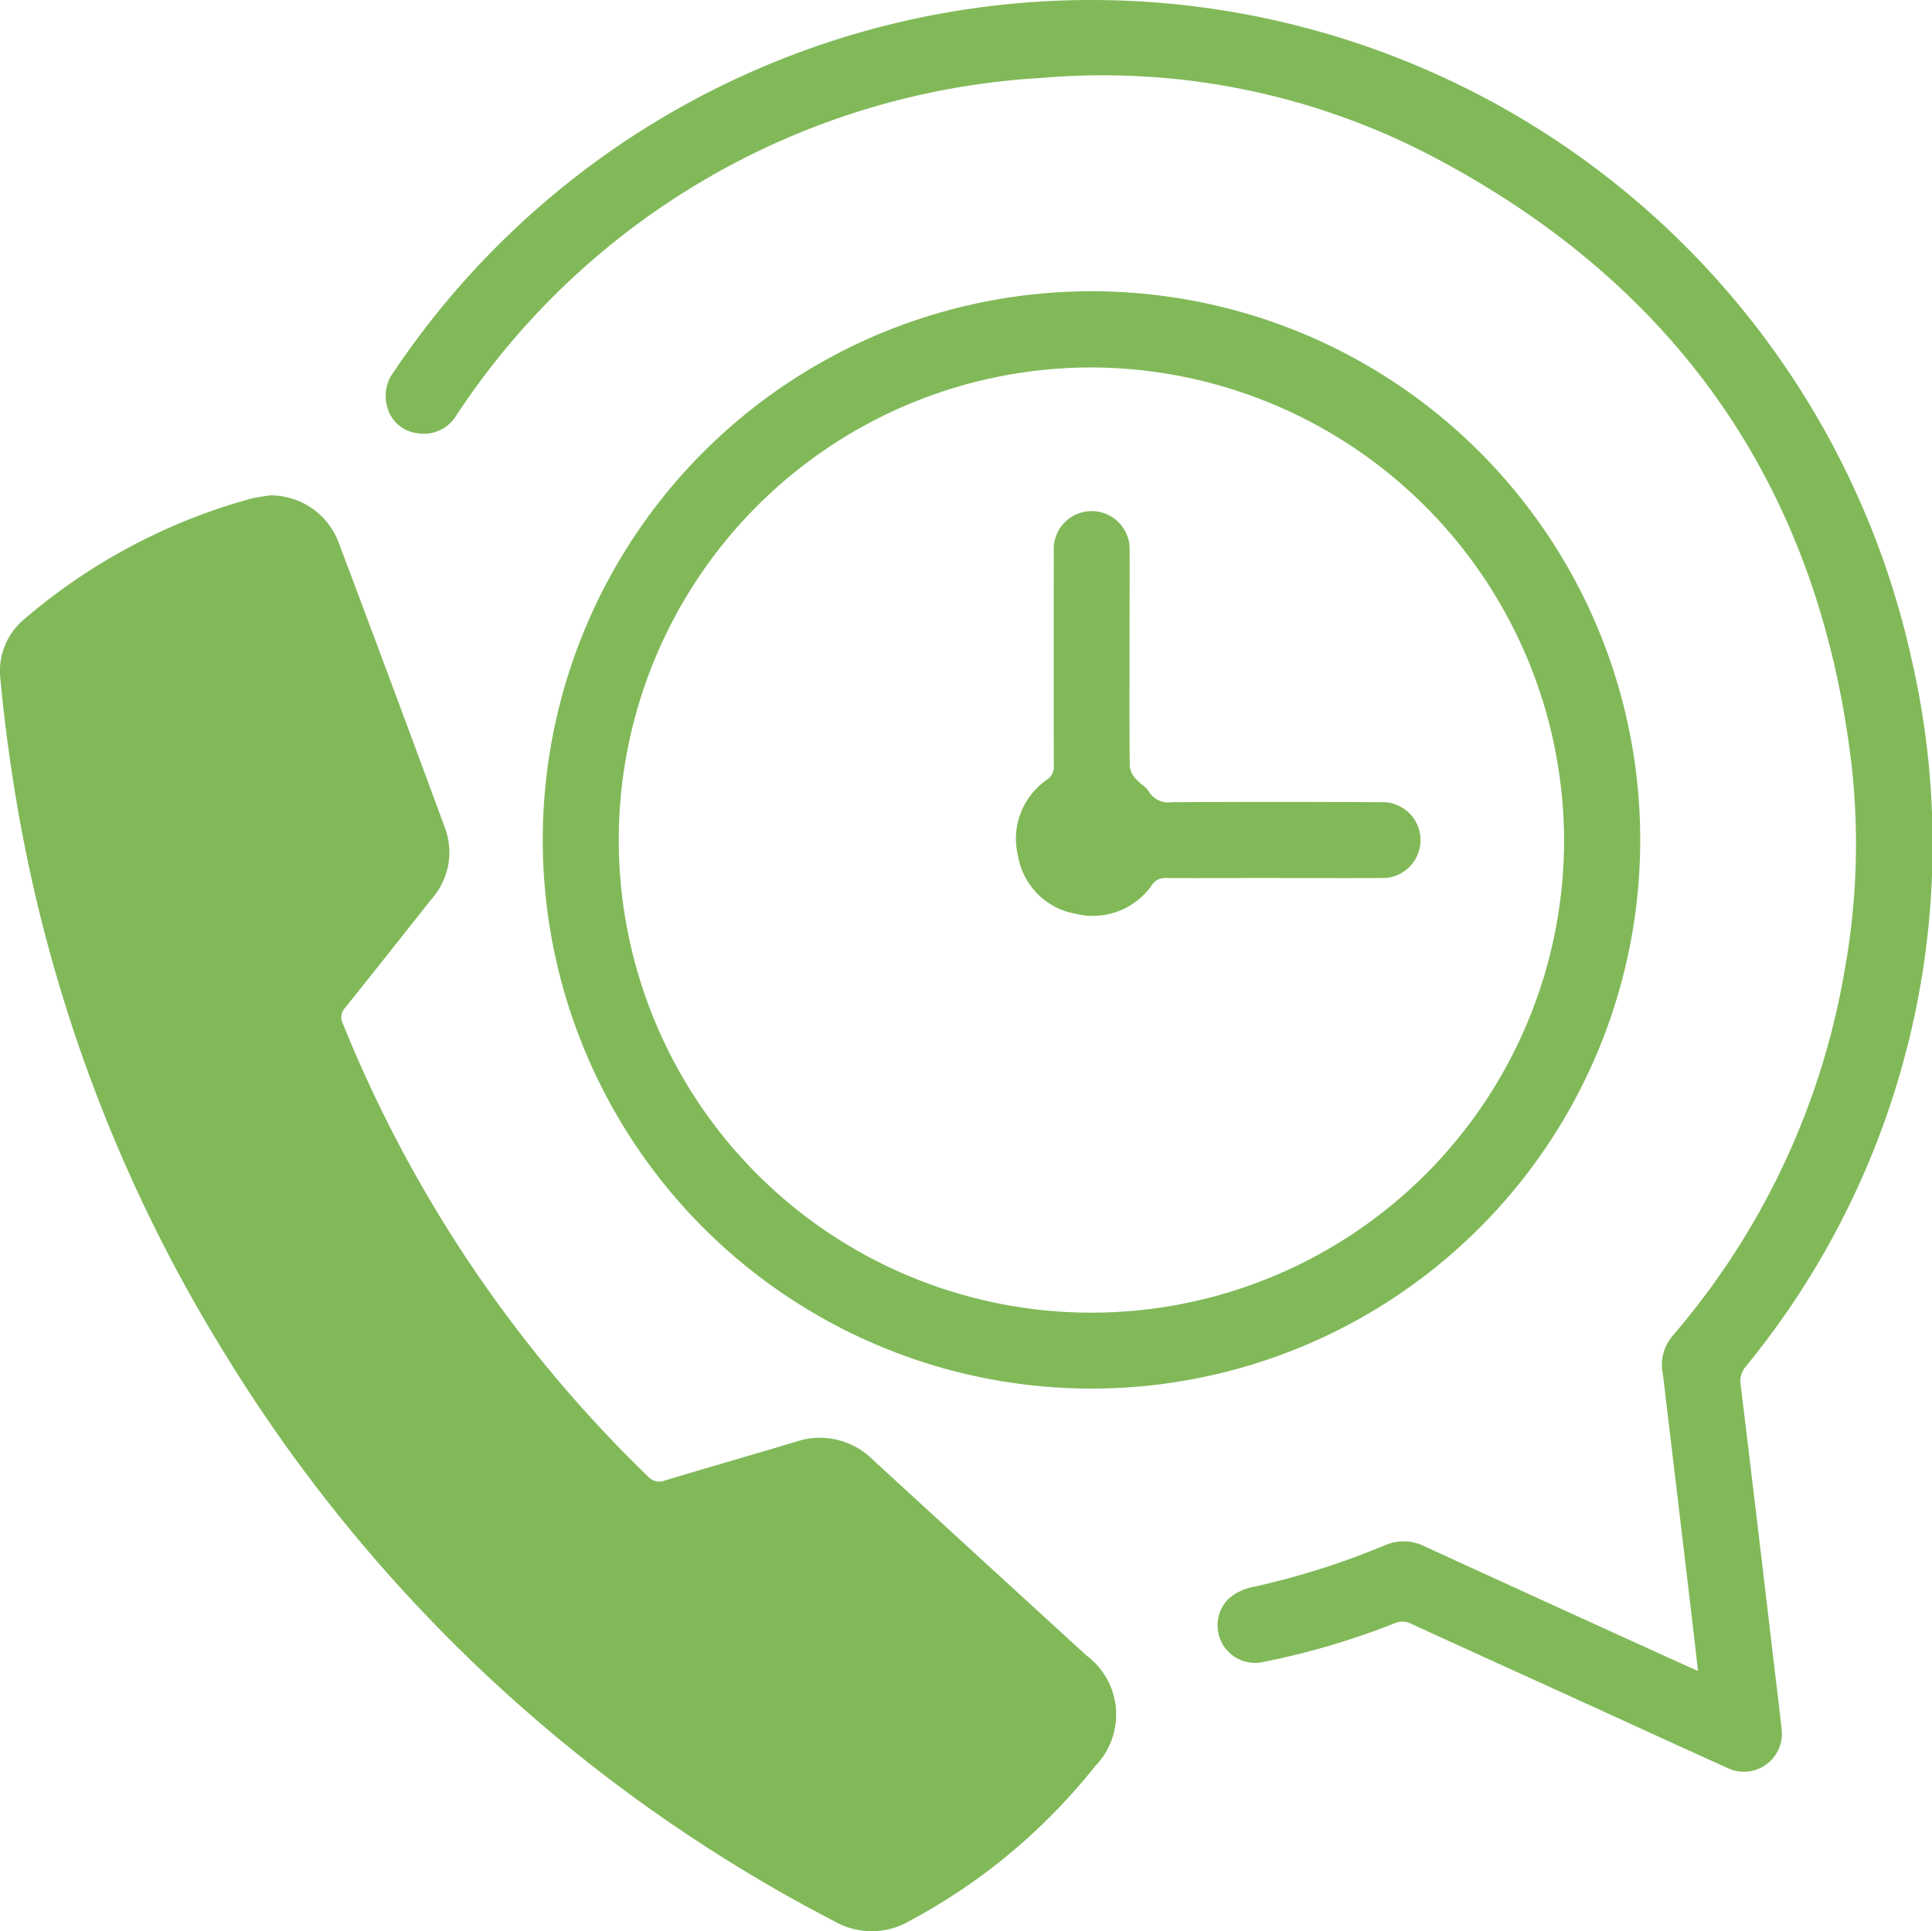
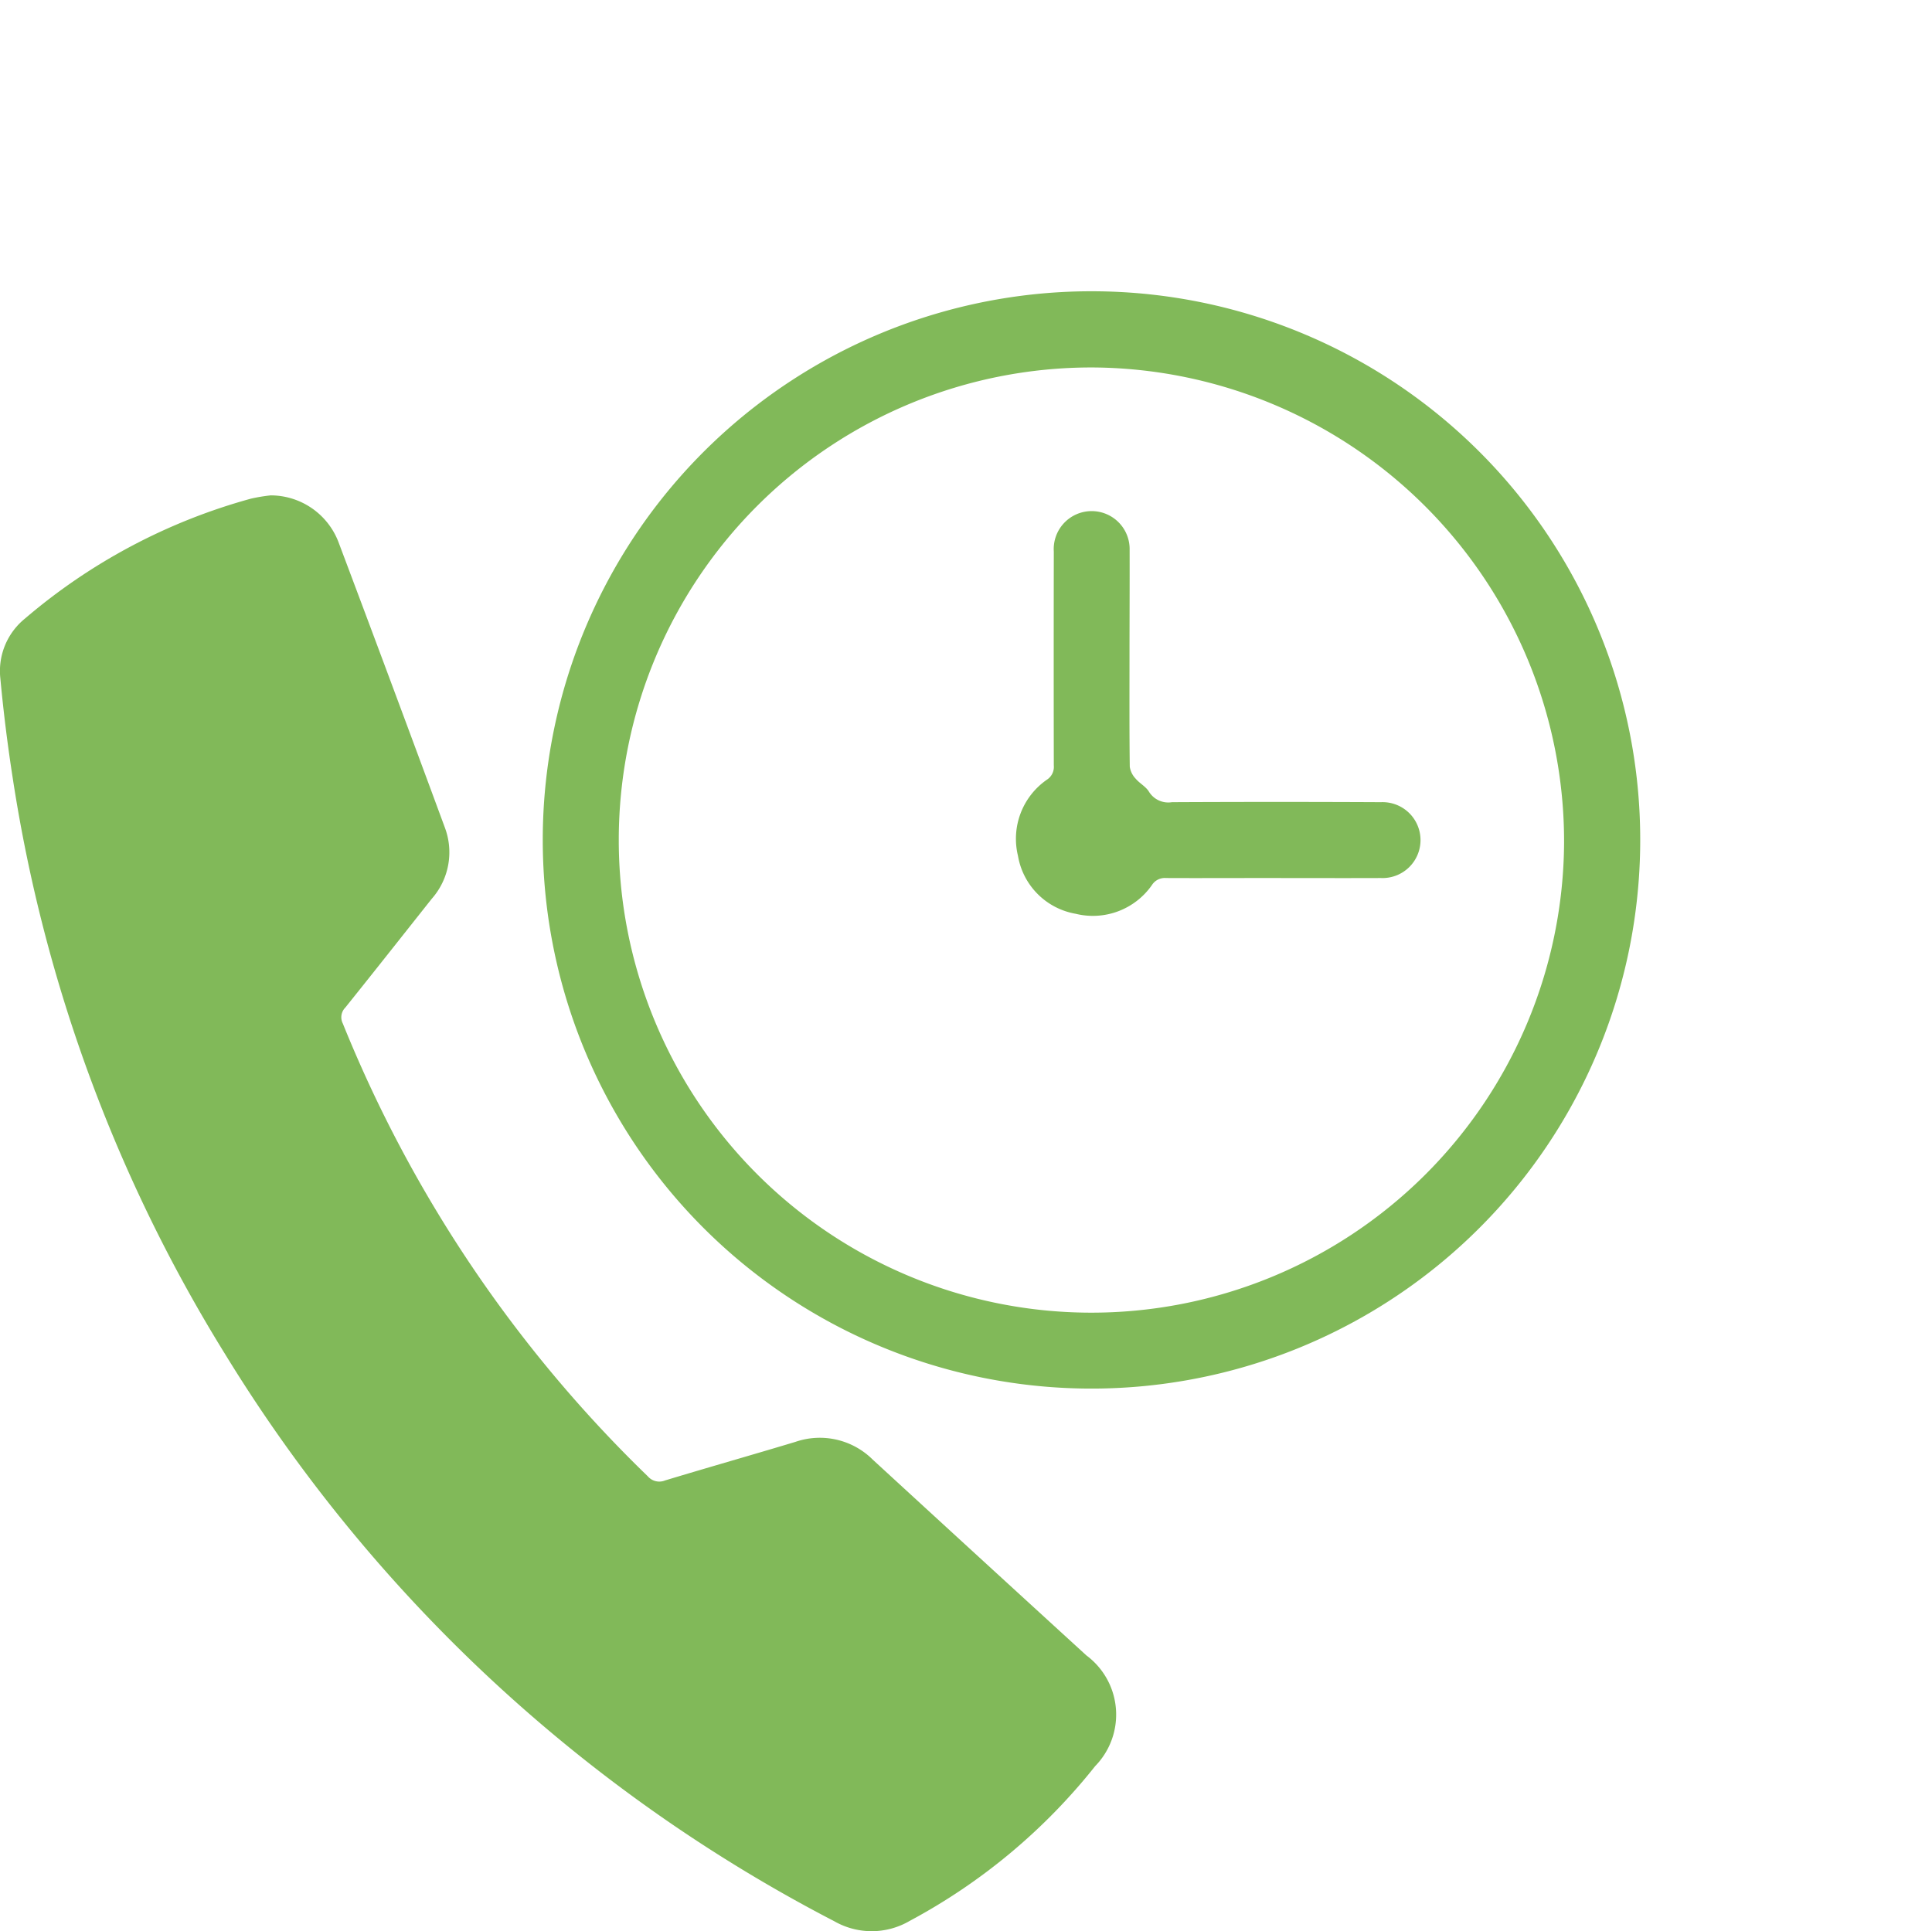
<svg xmlns="http://www.w3.org/2000/svg" width="78.378" height="78.353" viewBox="0 0 78.378 78.353">
  <defs>
    <style>.a{fill:#81b959;}</style>
  </defs>
  <g transform="translate(-348.119 -211)">
    <path class="a" d="M359.1,239.2a2.949,2.949,0,0,1,2.745,1.88q2.181,5.793,4.322,11.6a2.849,2.849,0,0,1-.534,2.889c-1.167,1.472-2.331,2.949-3.507,4.414a.558.558,0,0,0-.1.644A53.325,53.325,0,0,0,374.4,279a.614.614,0,0,0,.7.167c1.758-.532,3.526-1.034,5.285-1.564a3.042,3.042,0,0,1,3.141.721q4.329,3.978,8.668,7.944a2.991,2.991,0,0,1,.354,4.49,24.126,24.126,0,0,1-7.53,6.283,3.052,3.052,0,0,1-3.051.012,62.913,62.913,0,0,1-24.716-23.011A62.189,62.189,0,0,1,348.64,250.7q-.317-2.032-.508-4.084a2.737,2.737,0,0,1,1-2.418,23.774,23.774,0,0,1,9.174-4.867A7.04,7.04,0,0,1,359.1,239.2Z" transform="translate(0 -8.101)" />
-     <path class="a" d="M423.308,278.792c-.1-.883-.195-1.7-.292-2.519q-.5-4.227-1.006-8.454c-.044-.371-.08-.742-.138-1.11a1.827,1.827,0,0,1,.442-1.554,30.6,30.6,0,0,0,6.945-14.8,28.766,28.766,0,0,0,.283-8.286c-1.313-11.228-7.03-19.474-17-24.718a28.8,28.8,0,0,0-15.864-3.189,30.5,30.5,0,0,0-23.727,13.669,1.549,1.549,0,0,1-1.641.739,1.429,1.429,0,0,1-1.18-1.065,1.621,1.621,0,0,1,.279-1.436,34.078,34.078,0,0,1,61.565,11.685,33.425,33.425,0,0,1-6.731,28.694.888.888,0,0,0-.206.722q.686,5.654,1.349,11.312c.107.9.221,1.8.317,2.7a1.542,1.542,0,0,1-2.242,1.531c-2.076-.937-4.144-1.889-6.217-2.834-2.192-1-4.388-1.993-6.576-3a.779.779,0,0,0-.674-.014,30.985,30.985,0,0,1-5.4,1.582,1.524,1.524,0,0,1-1.346-2.565,2.086,2.086,0,0,1,.9-.47,31.571,31.571,0,0,0,5.442-1.708,1.886,1.886,0,0,1,1.616.031q5.319,2.441,10.648,4.86C422.983,278.654,423.116,278.709,423.308,278.792Z" transform="translate(-6.304 0)" />
    <path class="a" d="M423.535,249.858a22.261,22.261,0,1,1-22-22.276A22.253,22.253,0,0,1,423.535,249.858ZM401.3,230.672a19.175,19.175,0,1,0,19.146,19.292A19.233,19.233,0,0,0,401.3,230.672Z" transform="translate(-8.875 -4.763)" />
    <path class="a" d="M410.552,246.063c0,1.466-.008,2.932.011,4.4a.89.89,0,0,0,.24.484c.161.192.413.319.538.527a.92.92,0,0,0,.932.426q4.239-.021,8.477,0a1.54,1.54,0,1,1,0,3.077c-1.626.006-3.253,0-4.879,0-1.28,0-2.56.006-3.84,0a.616.616,0,0,0-.562.275,2.919,2.919,0,0,1-3.1,1.176,2.872,2.872,0,0,1-2.341-2.35,2.916,2.916,0,0,1,1.187-3.1.617.617,0,0,0,.266-.567q-.008-4.34,0-8.678a1.54,1.54,0,1,1,3.076-.061C410.561,243.13,410.552,244.6,410.552,246.063Z" transform="translate(-16.611 -8.353)" />
  </g>
</svg>